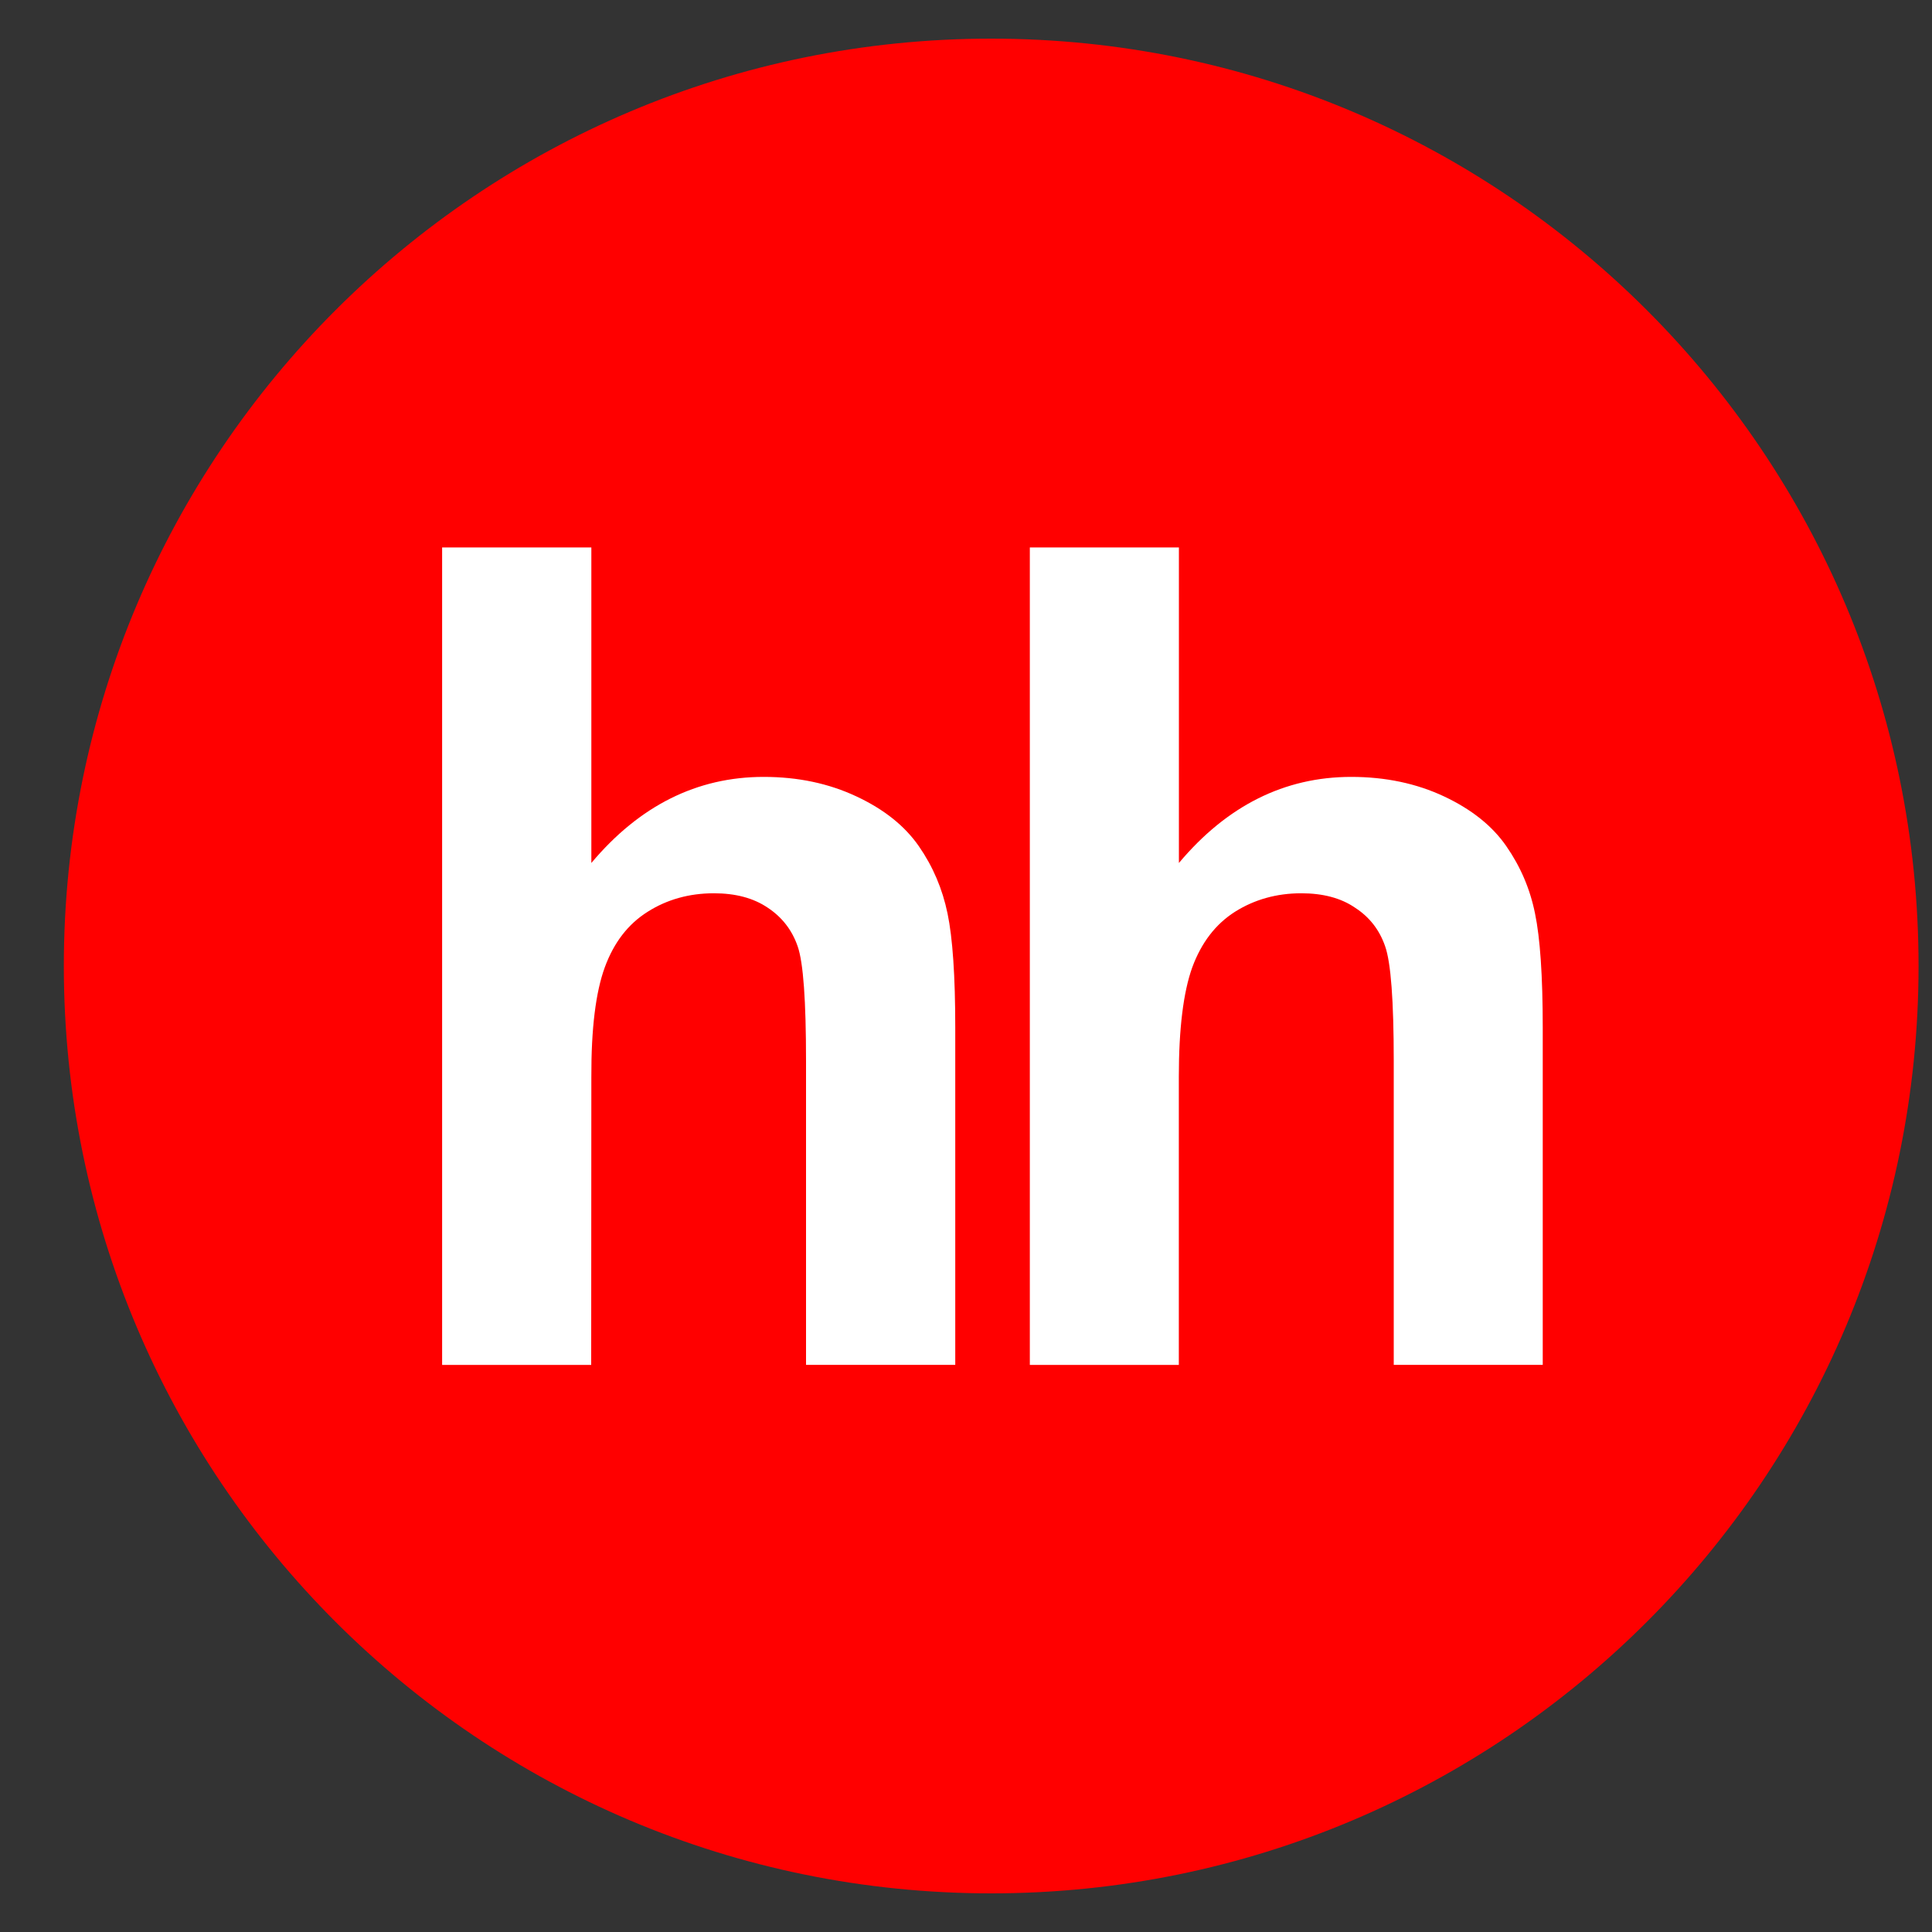
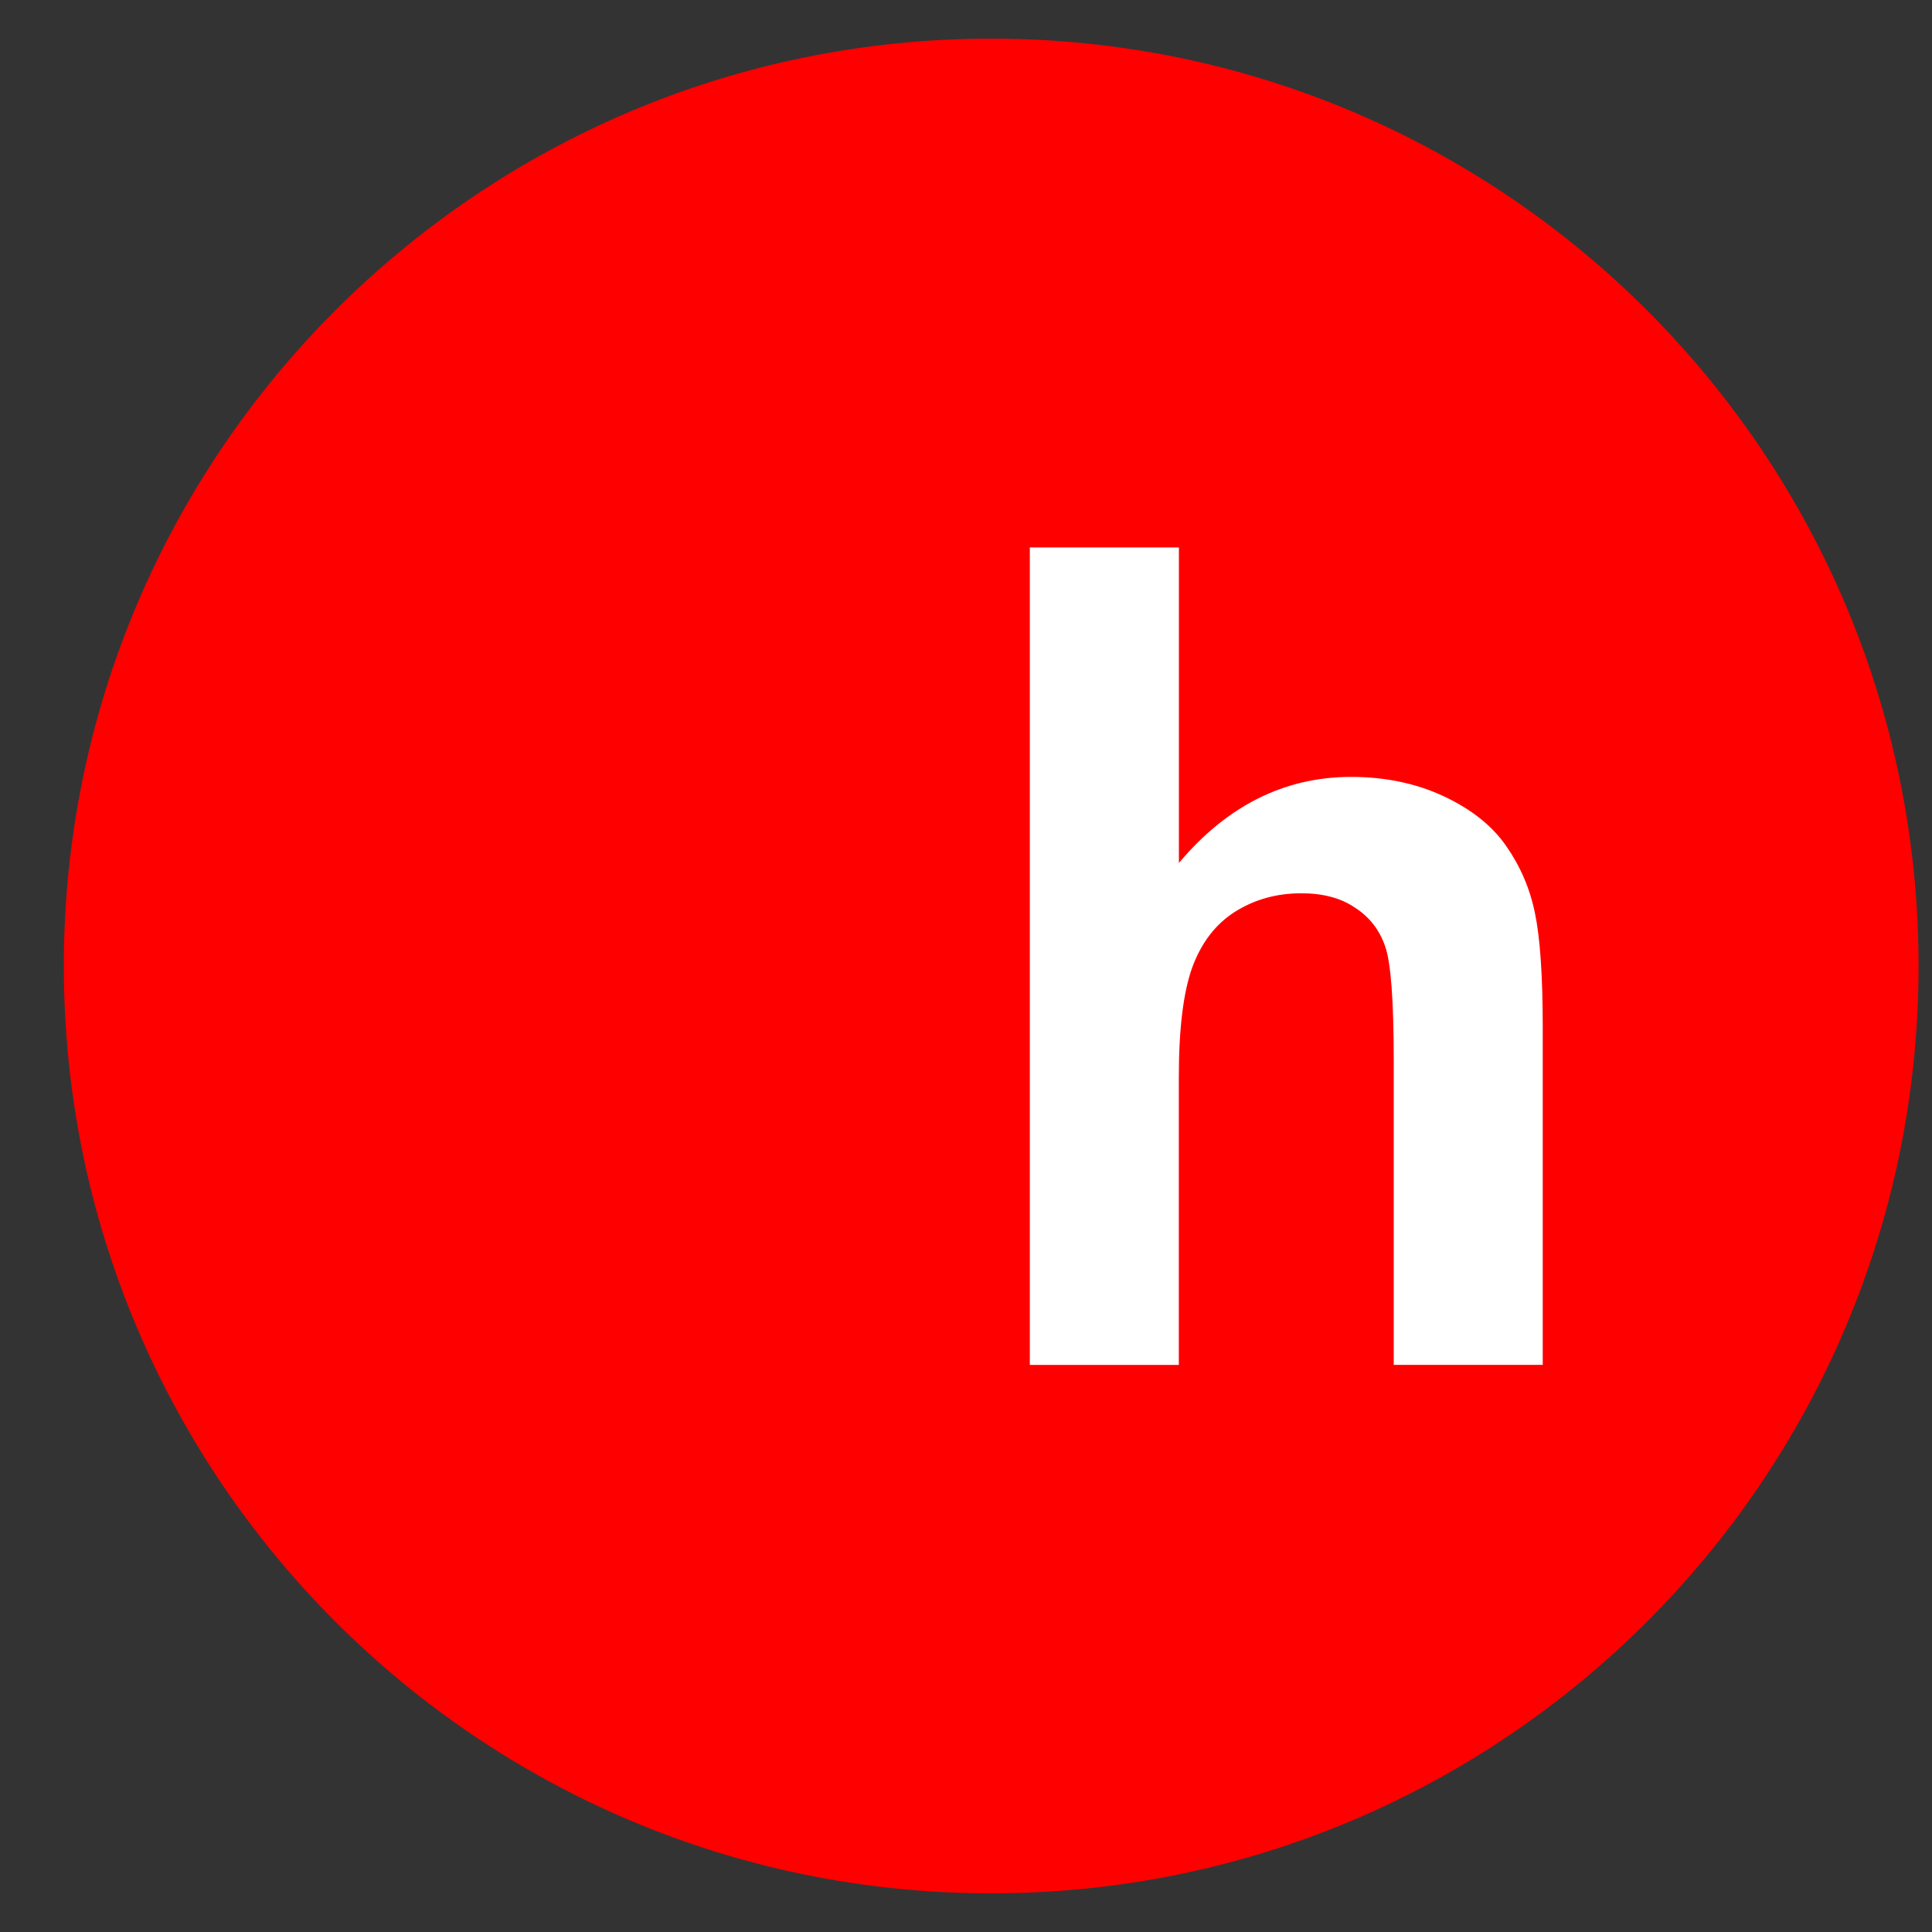
<svg xmlns="http://www.w3.org/2000/svg" width="25" height="25" viewBox="0 0 25 25" fill="none">
  <rect x="0" y="0" width="25" height="25" fill="#333333" stroke="none" />
  <path fill-rule="evenodd" clip-rule="evenodd" d="M12.826 24.5C19.454 24.5 24.826 19.128 24.826 12.5C24.826 5.872 19.454 0.5 12.826 0.5C6.199 0.5 0.826 5.872 0.826 12.5C0.826 19.128 6.199 24.5 12.826 24.5Z" fill="#FF0000" />
-   <path fill-rule="evenodd" clip-rule="evenodd" d="M7.652 7.084V11.167C8.274 10.426 9.018 10.053 9.882 10.053C10.327 10.053 10.725 10.138 11.083 10.306C11.442 10.474 11.709 10.689 11.89 10.95C12.073 11.214 12.195 11.502 12.261 11.82C12.327 12.136 12.361 12.628 12.361 13.297V17.661H10.43V13.73C10.43 12.95 10.395 12.456 10.322 12.246C10.249 12.034 10.119 11.868 9.935 11.746C9.749 11.62 9.517 11.559 9.237 11.559C8.918 11.559 8.63 11.64 8.381 11.798C8.126 11.958 7.943 12.198 7.826 12.517C7.709 12.837 7.65 13.309 7.652 13.935L7.65 17.662H5.721V7.084H7.652Z" fill="white" />
  <path fill-rule="evenodd" clip-rule="evenodd" d="M15.255 7.084V11.167C15.877 10.426 16.621 10.053 17.485 10.053C17.928 10.053 18.33 10.138 18.687 10.306C19.044 10.474 19.312 10.689 19.492 10.95C19.675 11.214 19.799 11.502 19.863 11.82C19.929 12.136 19.963 12.628 19.963 13.297V17.661H18.035V13.73C18.035 12.95 17.998 12.456 17.924 12.246C17.851 12.034 17.723 11.868 17.535 11.746C17.352 11.62 17.118 11.559 16.838 11.559C16.519 11.559 16.232 11.64 15.981 11.798C15.729 11.958 15.546 12.198 15.428 12.517C15.313 12.837 15.254 13.309 15.254 13.935V17.662H13.326V7.084H15.254" fill="white" />
</svg>